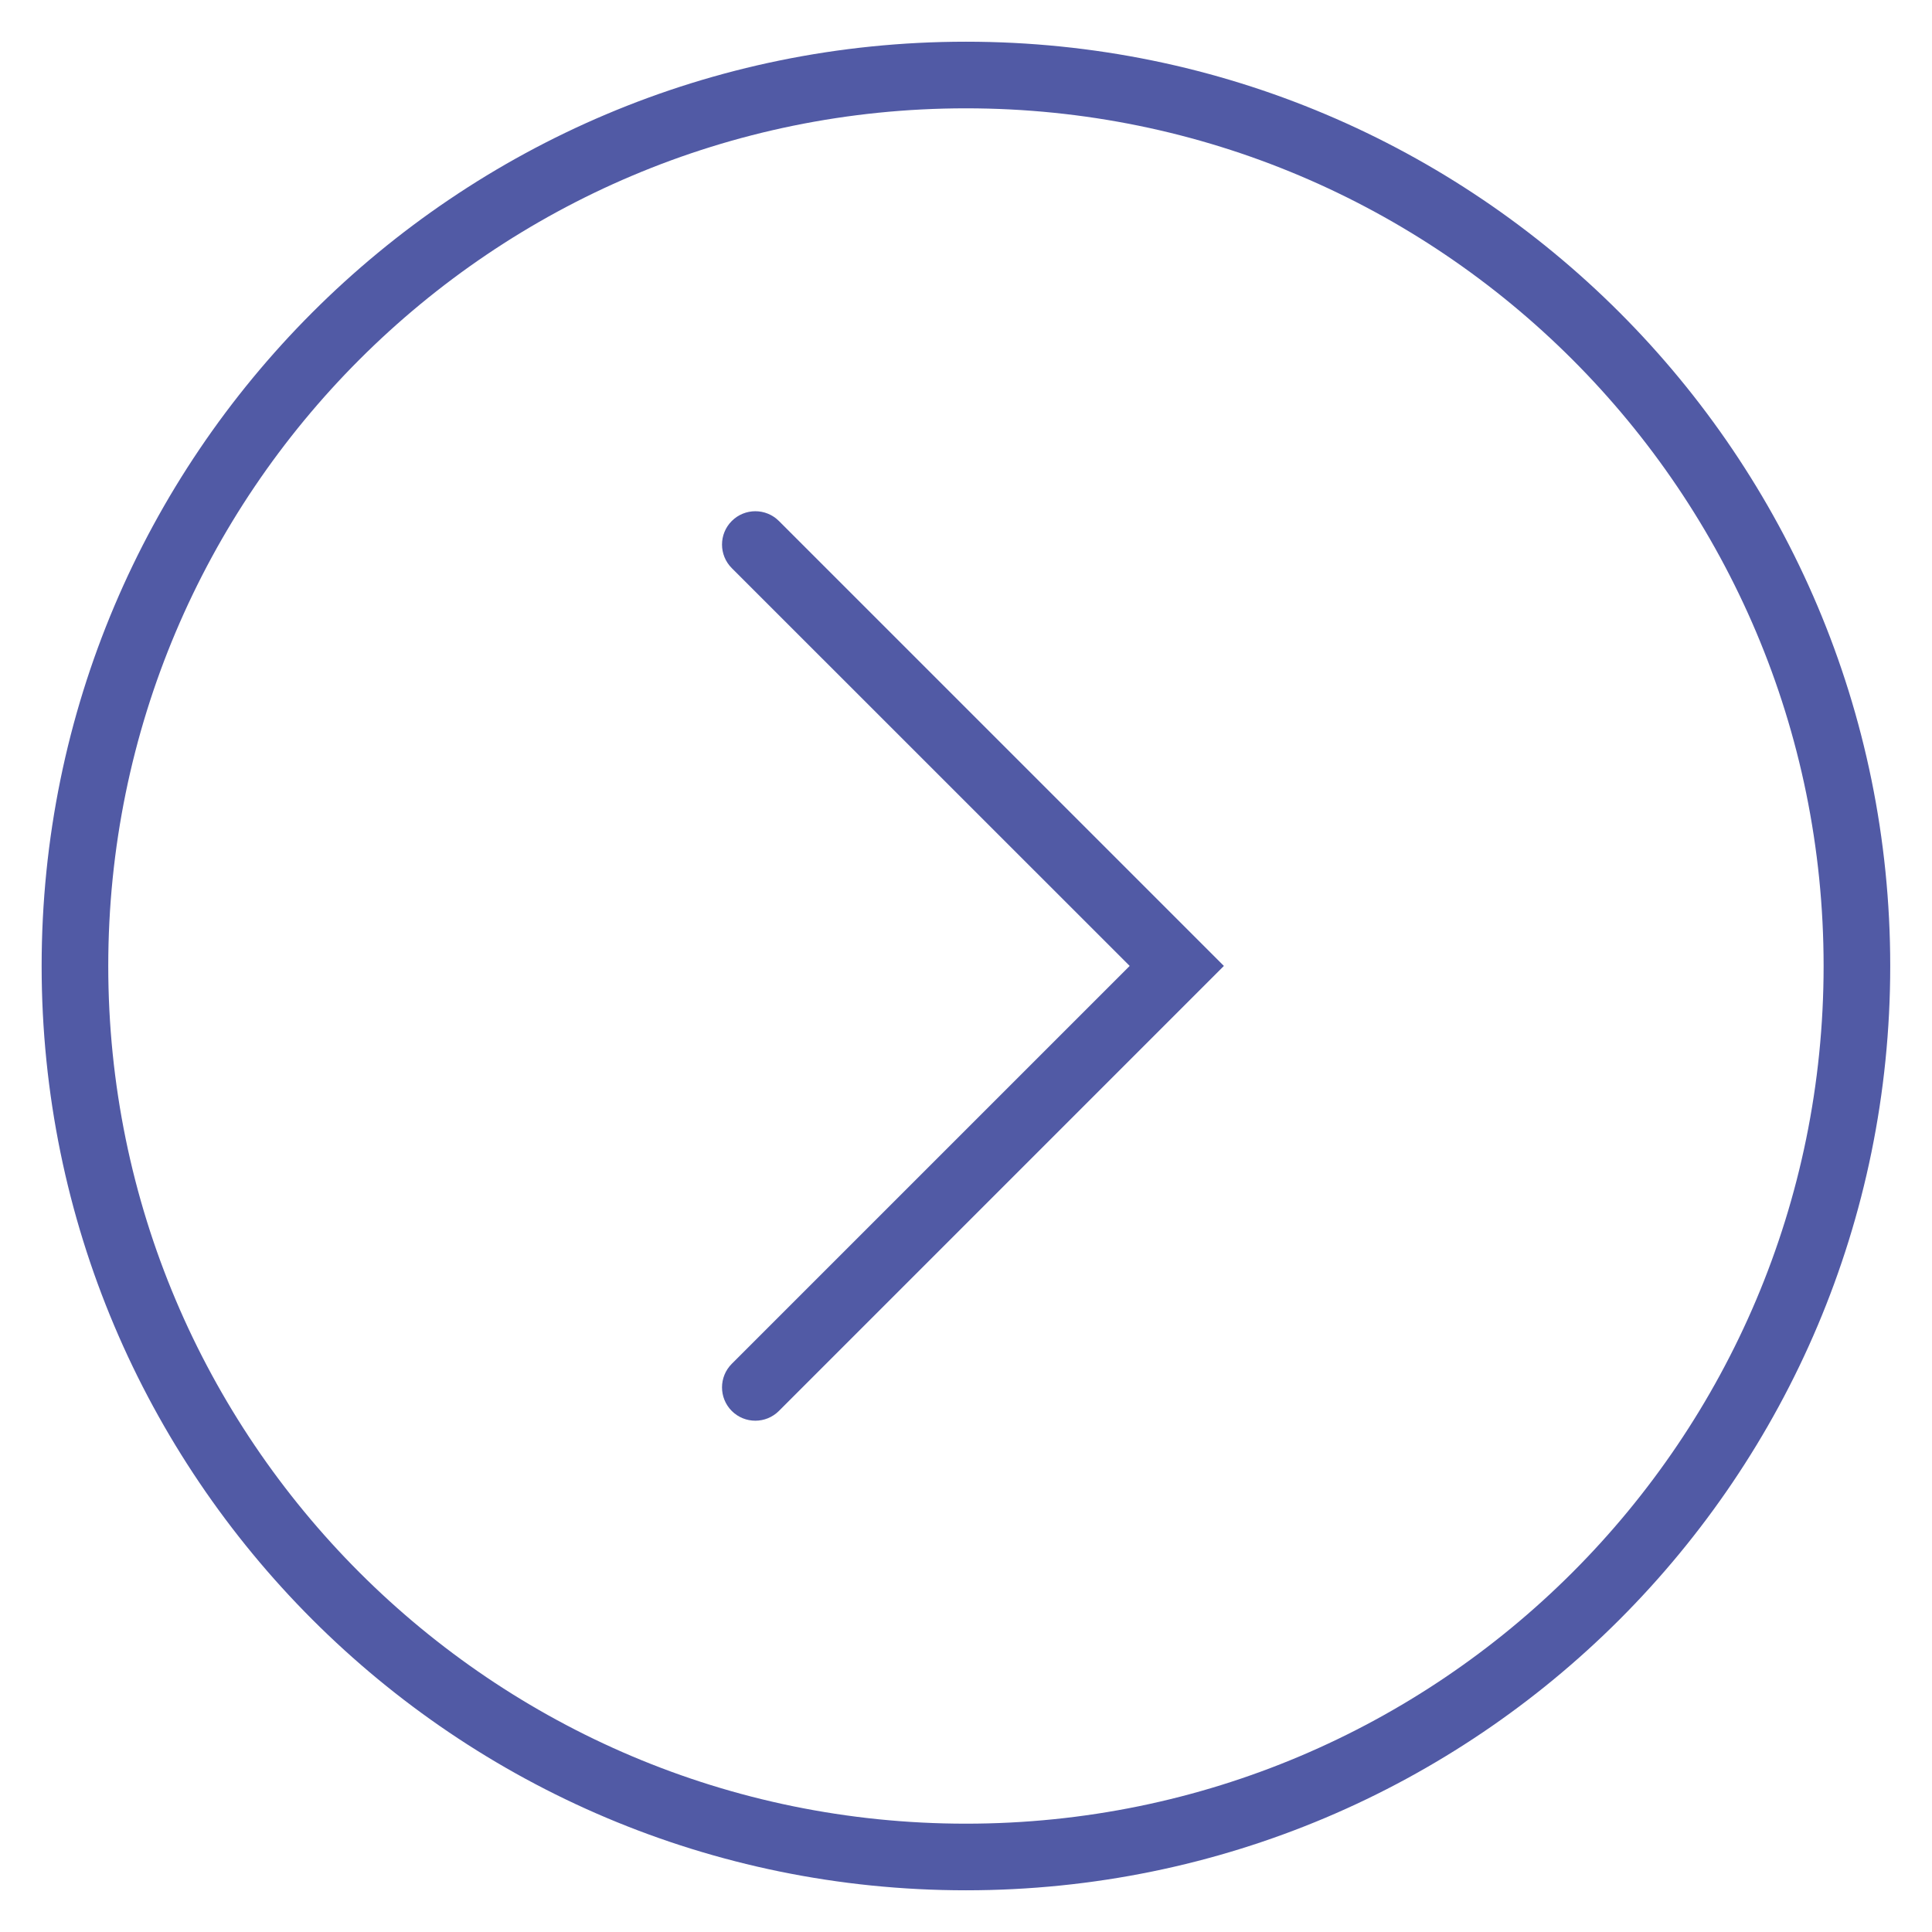
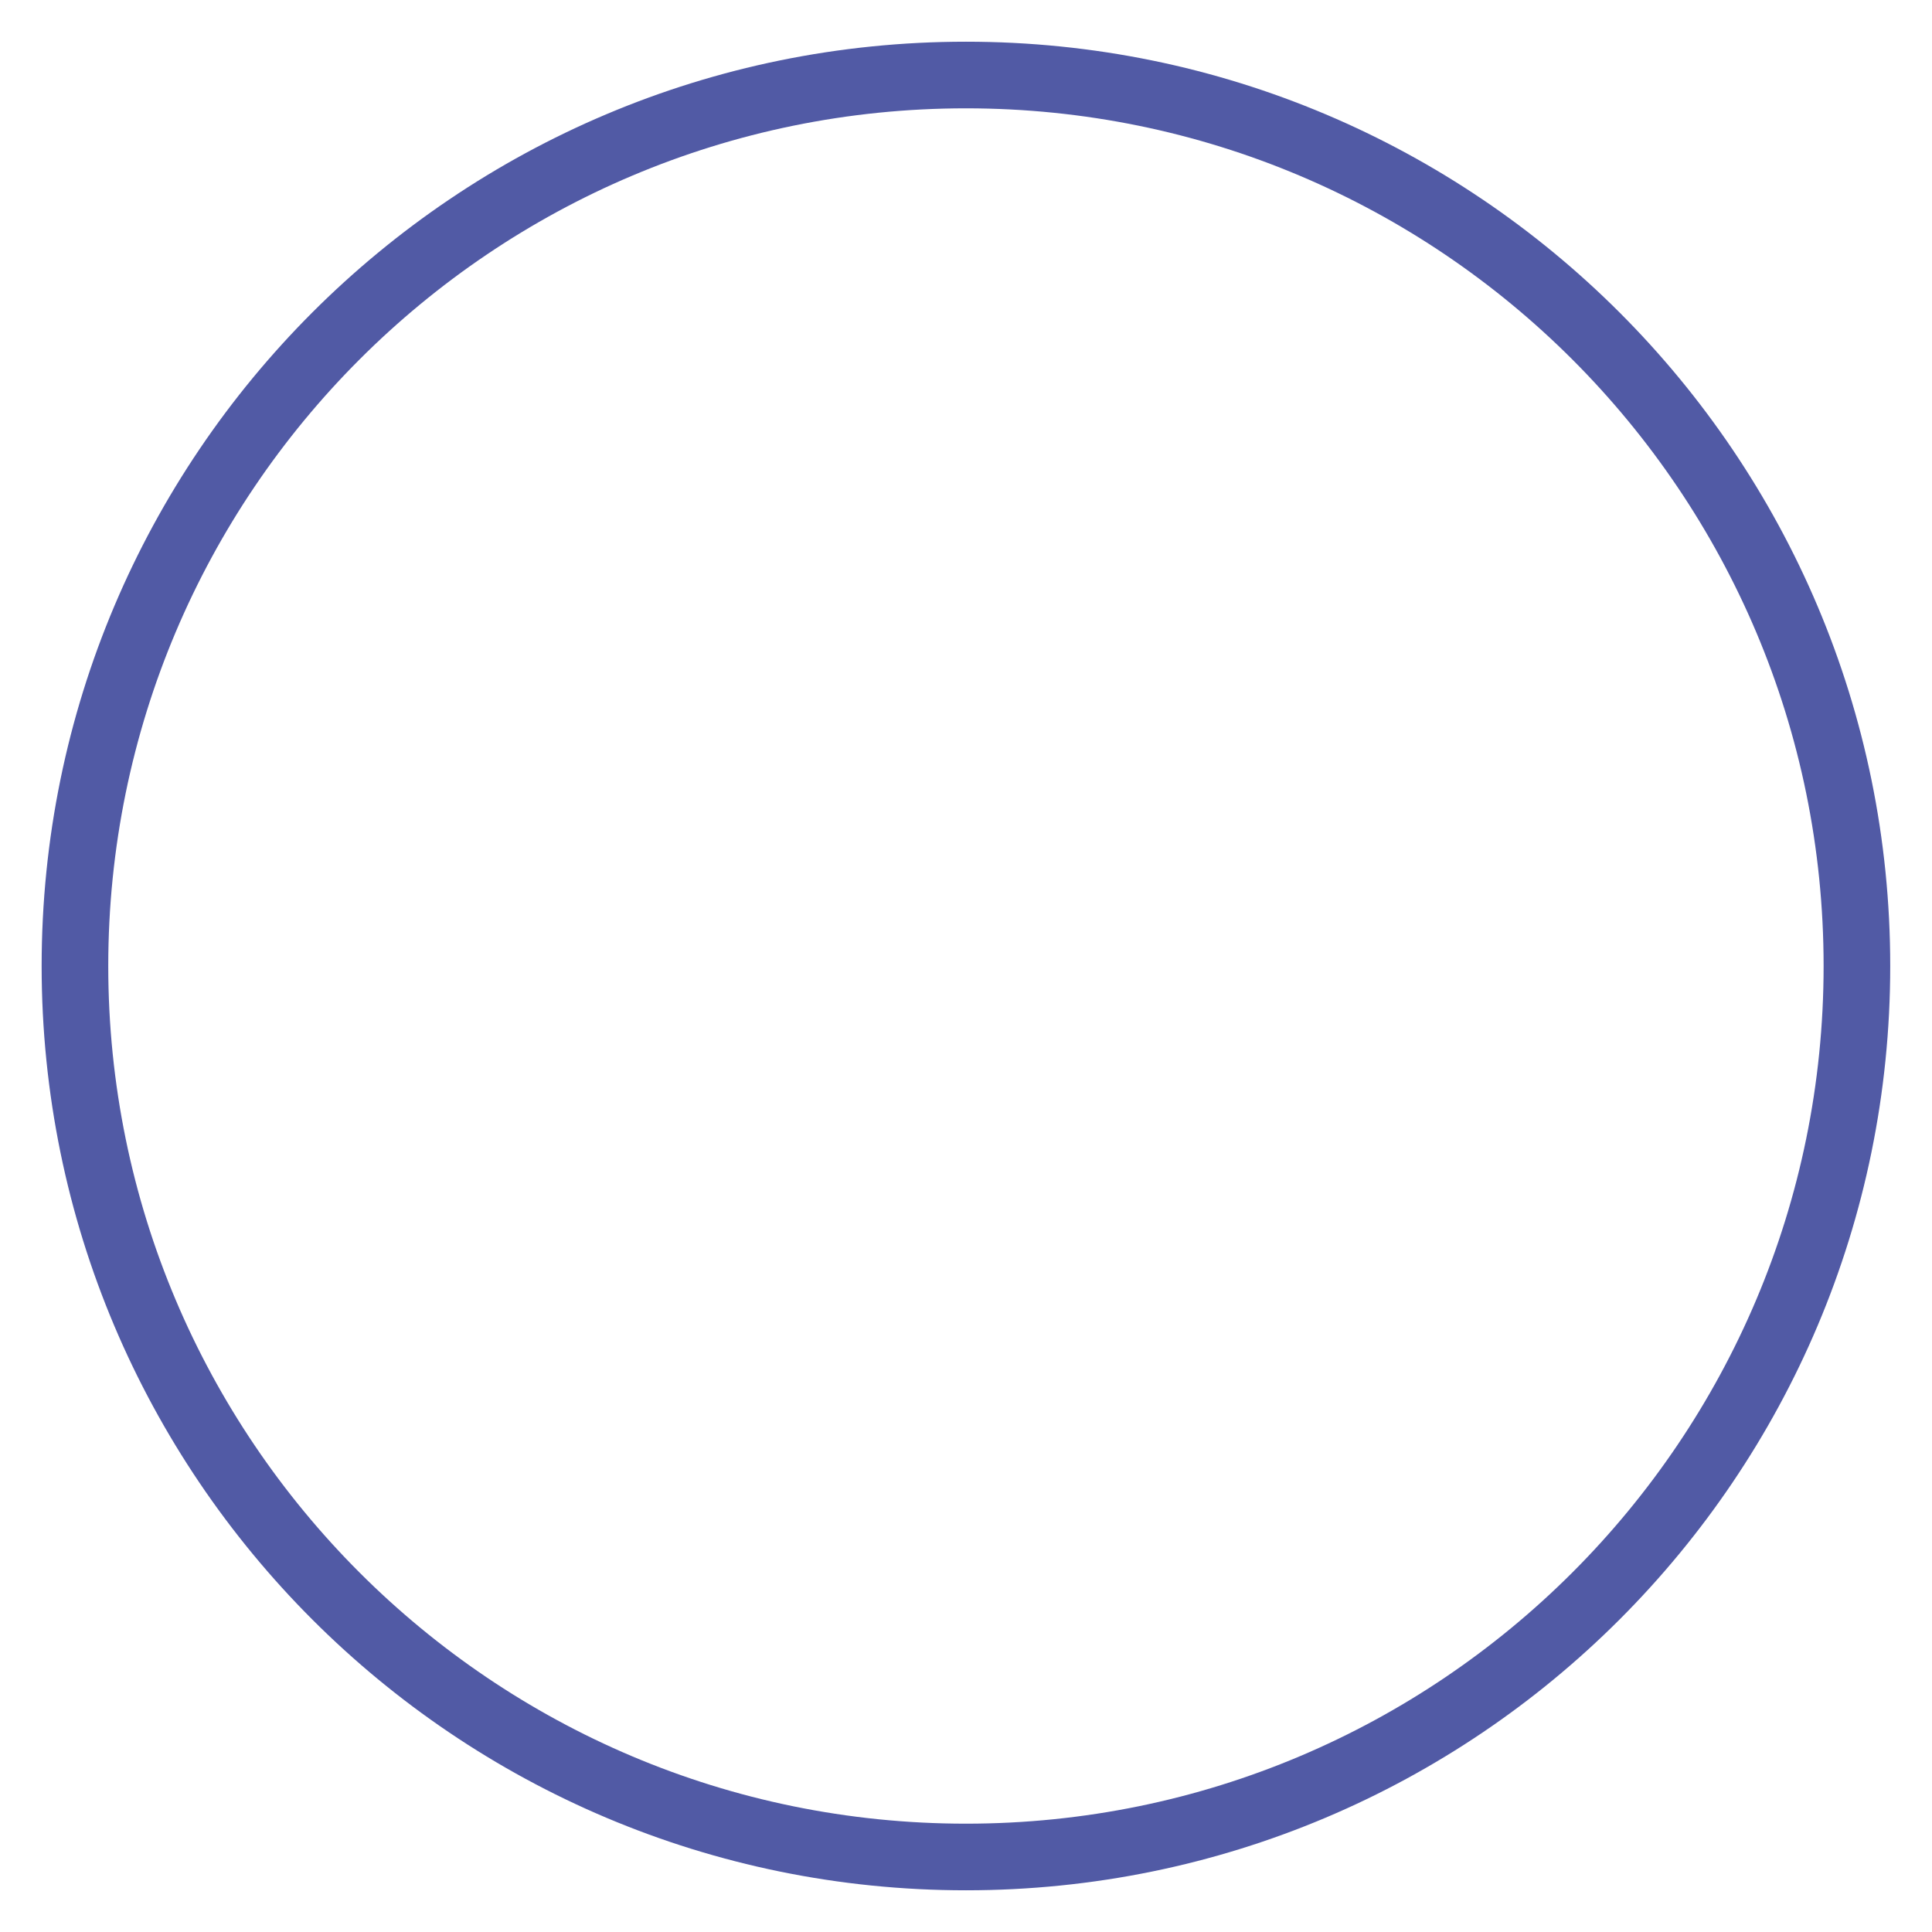
<svg xmlns="http://www.w3.org/2000/svg" width="58" height="58" viewBox="0 0 58 58" fill="none">
  <path fill-rule="evenodd" clip-rule="evenodd" d="M28.998 54.748C43.218 54.748 54.746 43.22 54.746 29C54.746 14.78 43.218 3.252 28.998 3.252C14.778 3.252 3.25 14.78 3.25 29C3.25 43.22 14.778 54.748 28.998 54.748ZM28.998 56.748C44.323 56.748 56.746 44.325 56.746 29C56.746 13.675 44.323 1.252 28.998 1.252C13.673 1.252 1.25 13.675 1.25 29C1.25 44.325 13.673 56.748 28.998 56.748Z" fill="#515AA5" />
-   <path fill-rule="evenodd" clip-rule="evenodd" d="M21.968 15.641C21.578 16.031 21.578 16.664 21.968 17.055L33.914 28.998L21.968 40.943C21.578 41.334 21.578 41.967 21.968 42.358C22.359 42.748 22.992 42.748 23.383 42.358L36.742 28.998L23.383 15.64C22.992 15.25 22.359 15.25 21.968 15.641Z" fill="#515AA5" />
</svg>